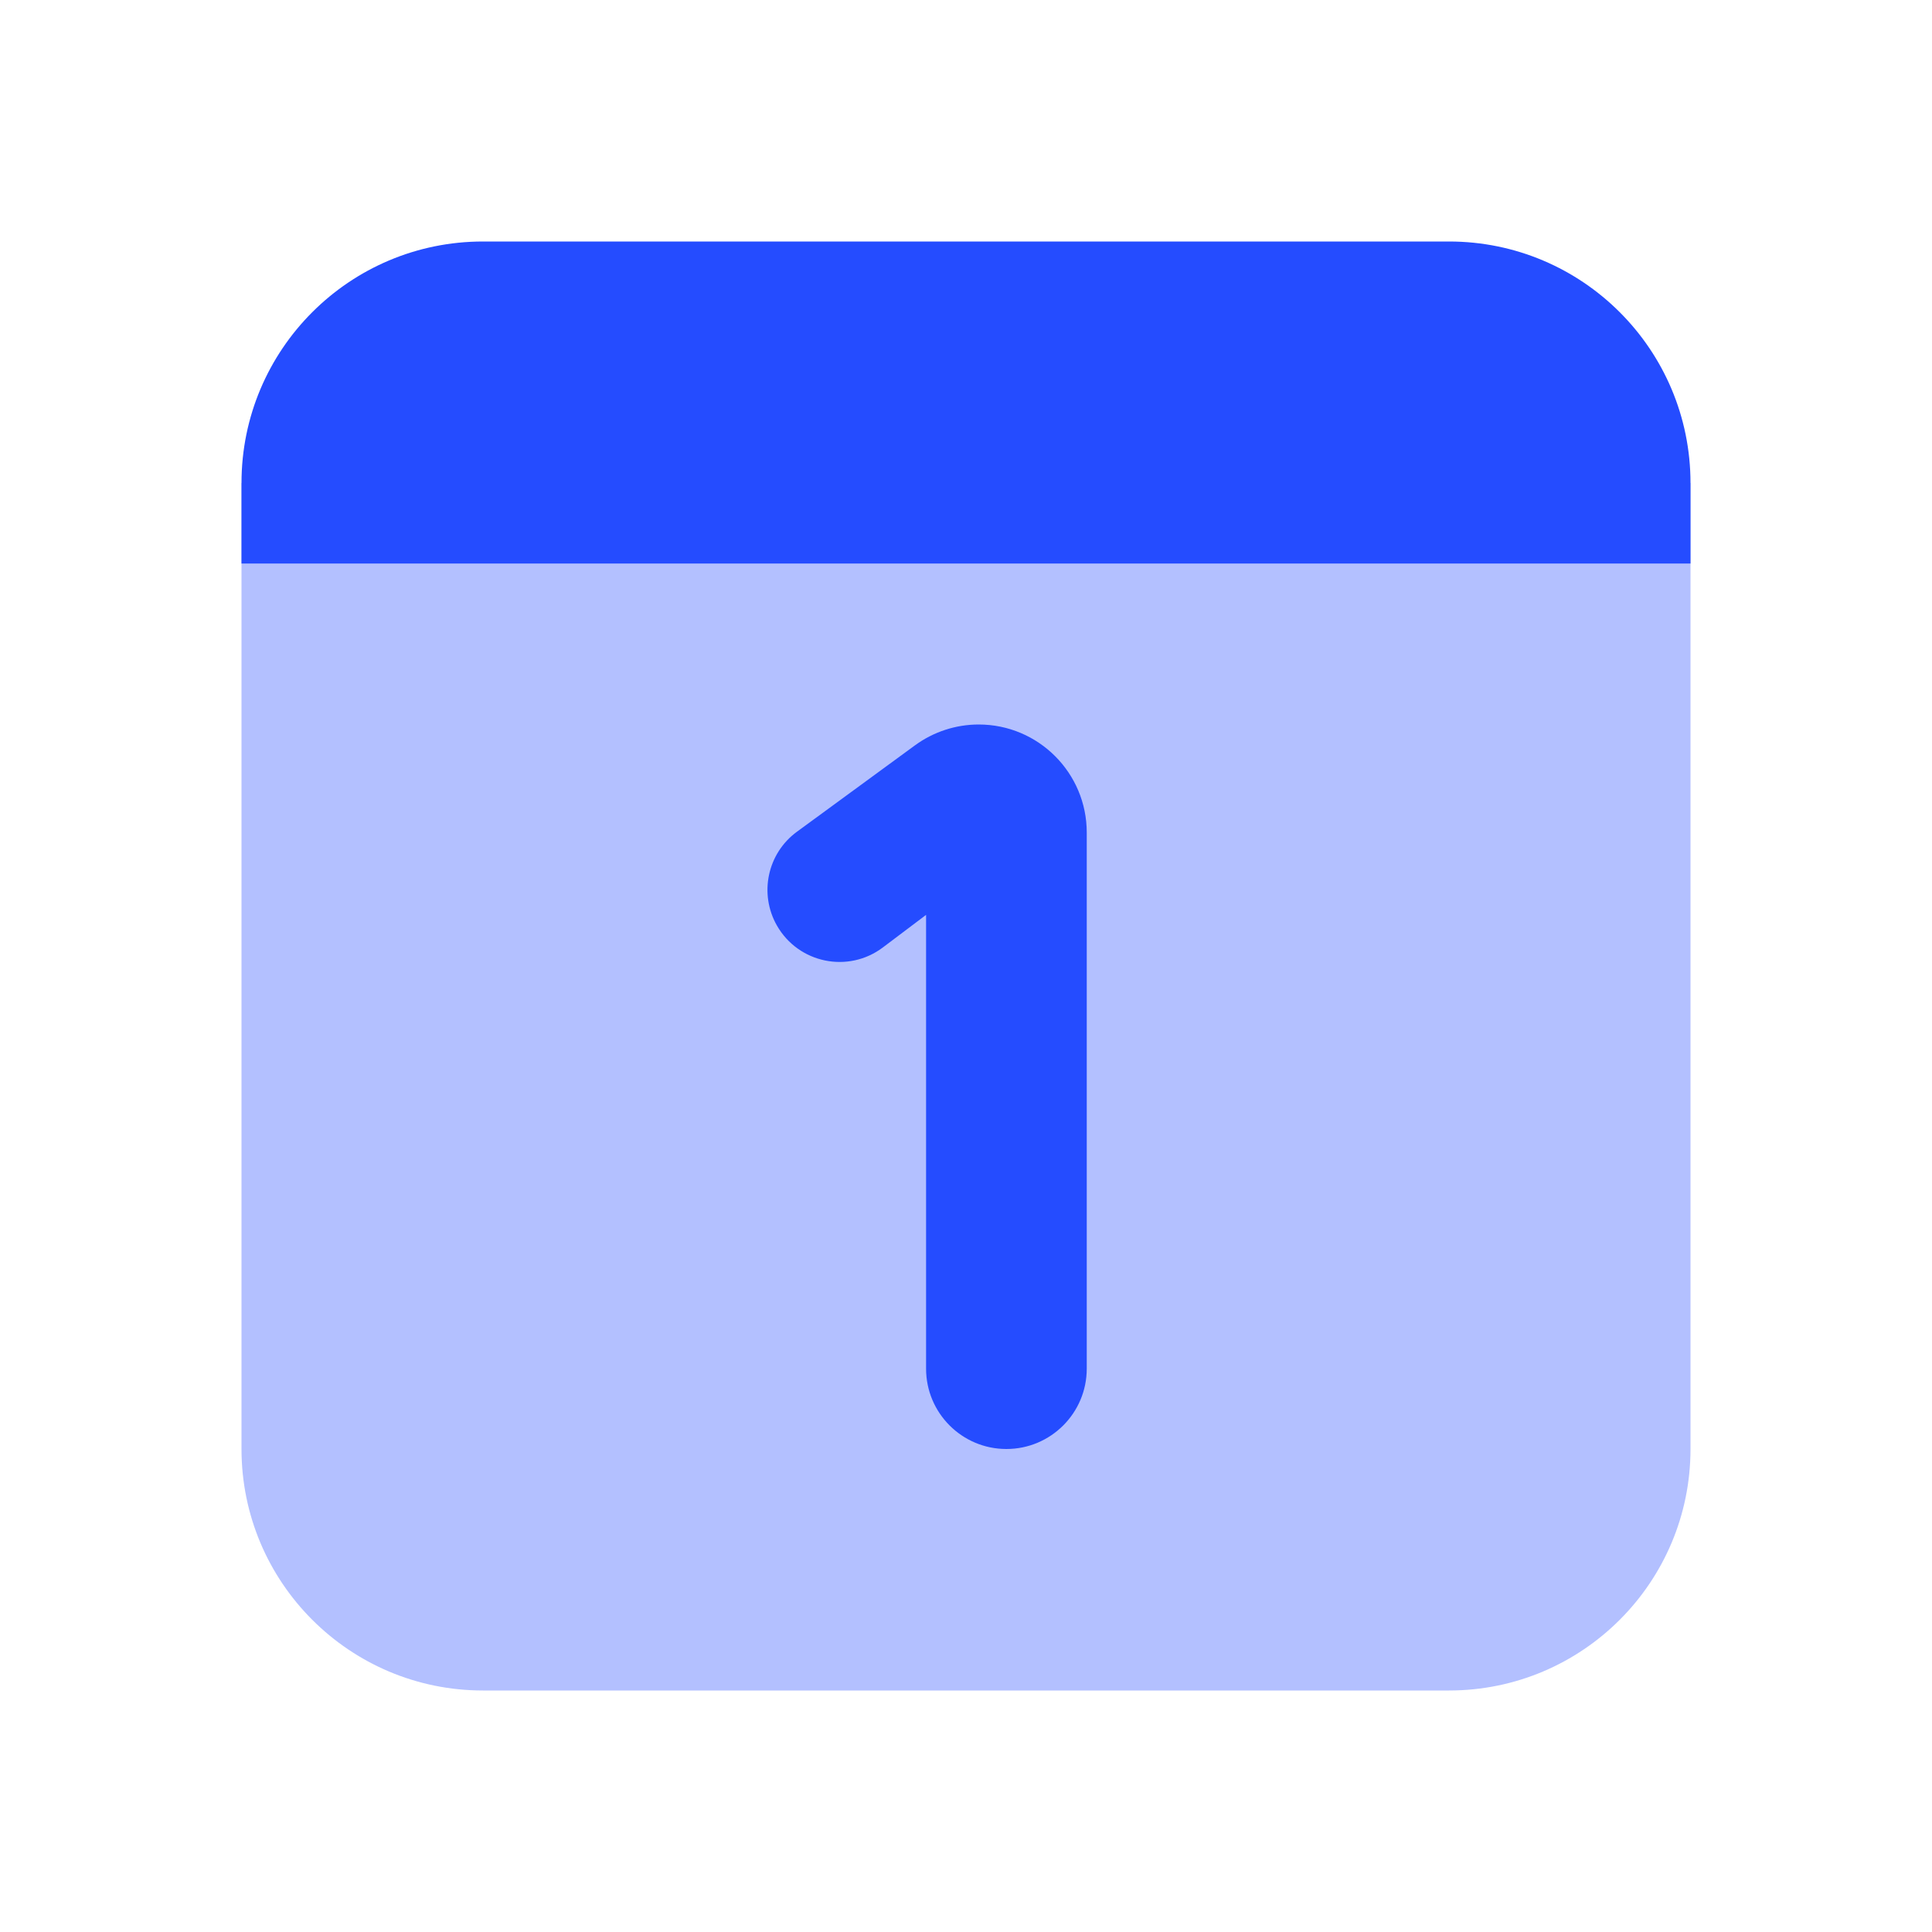
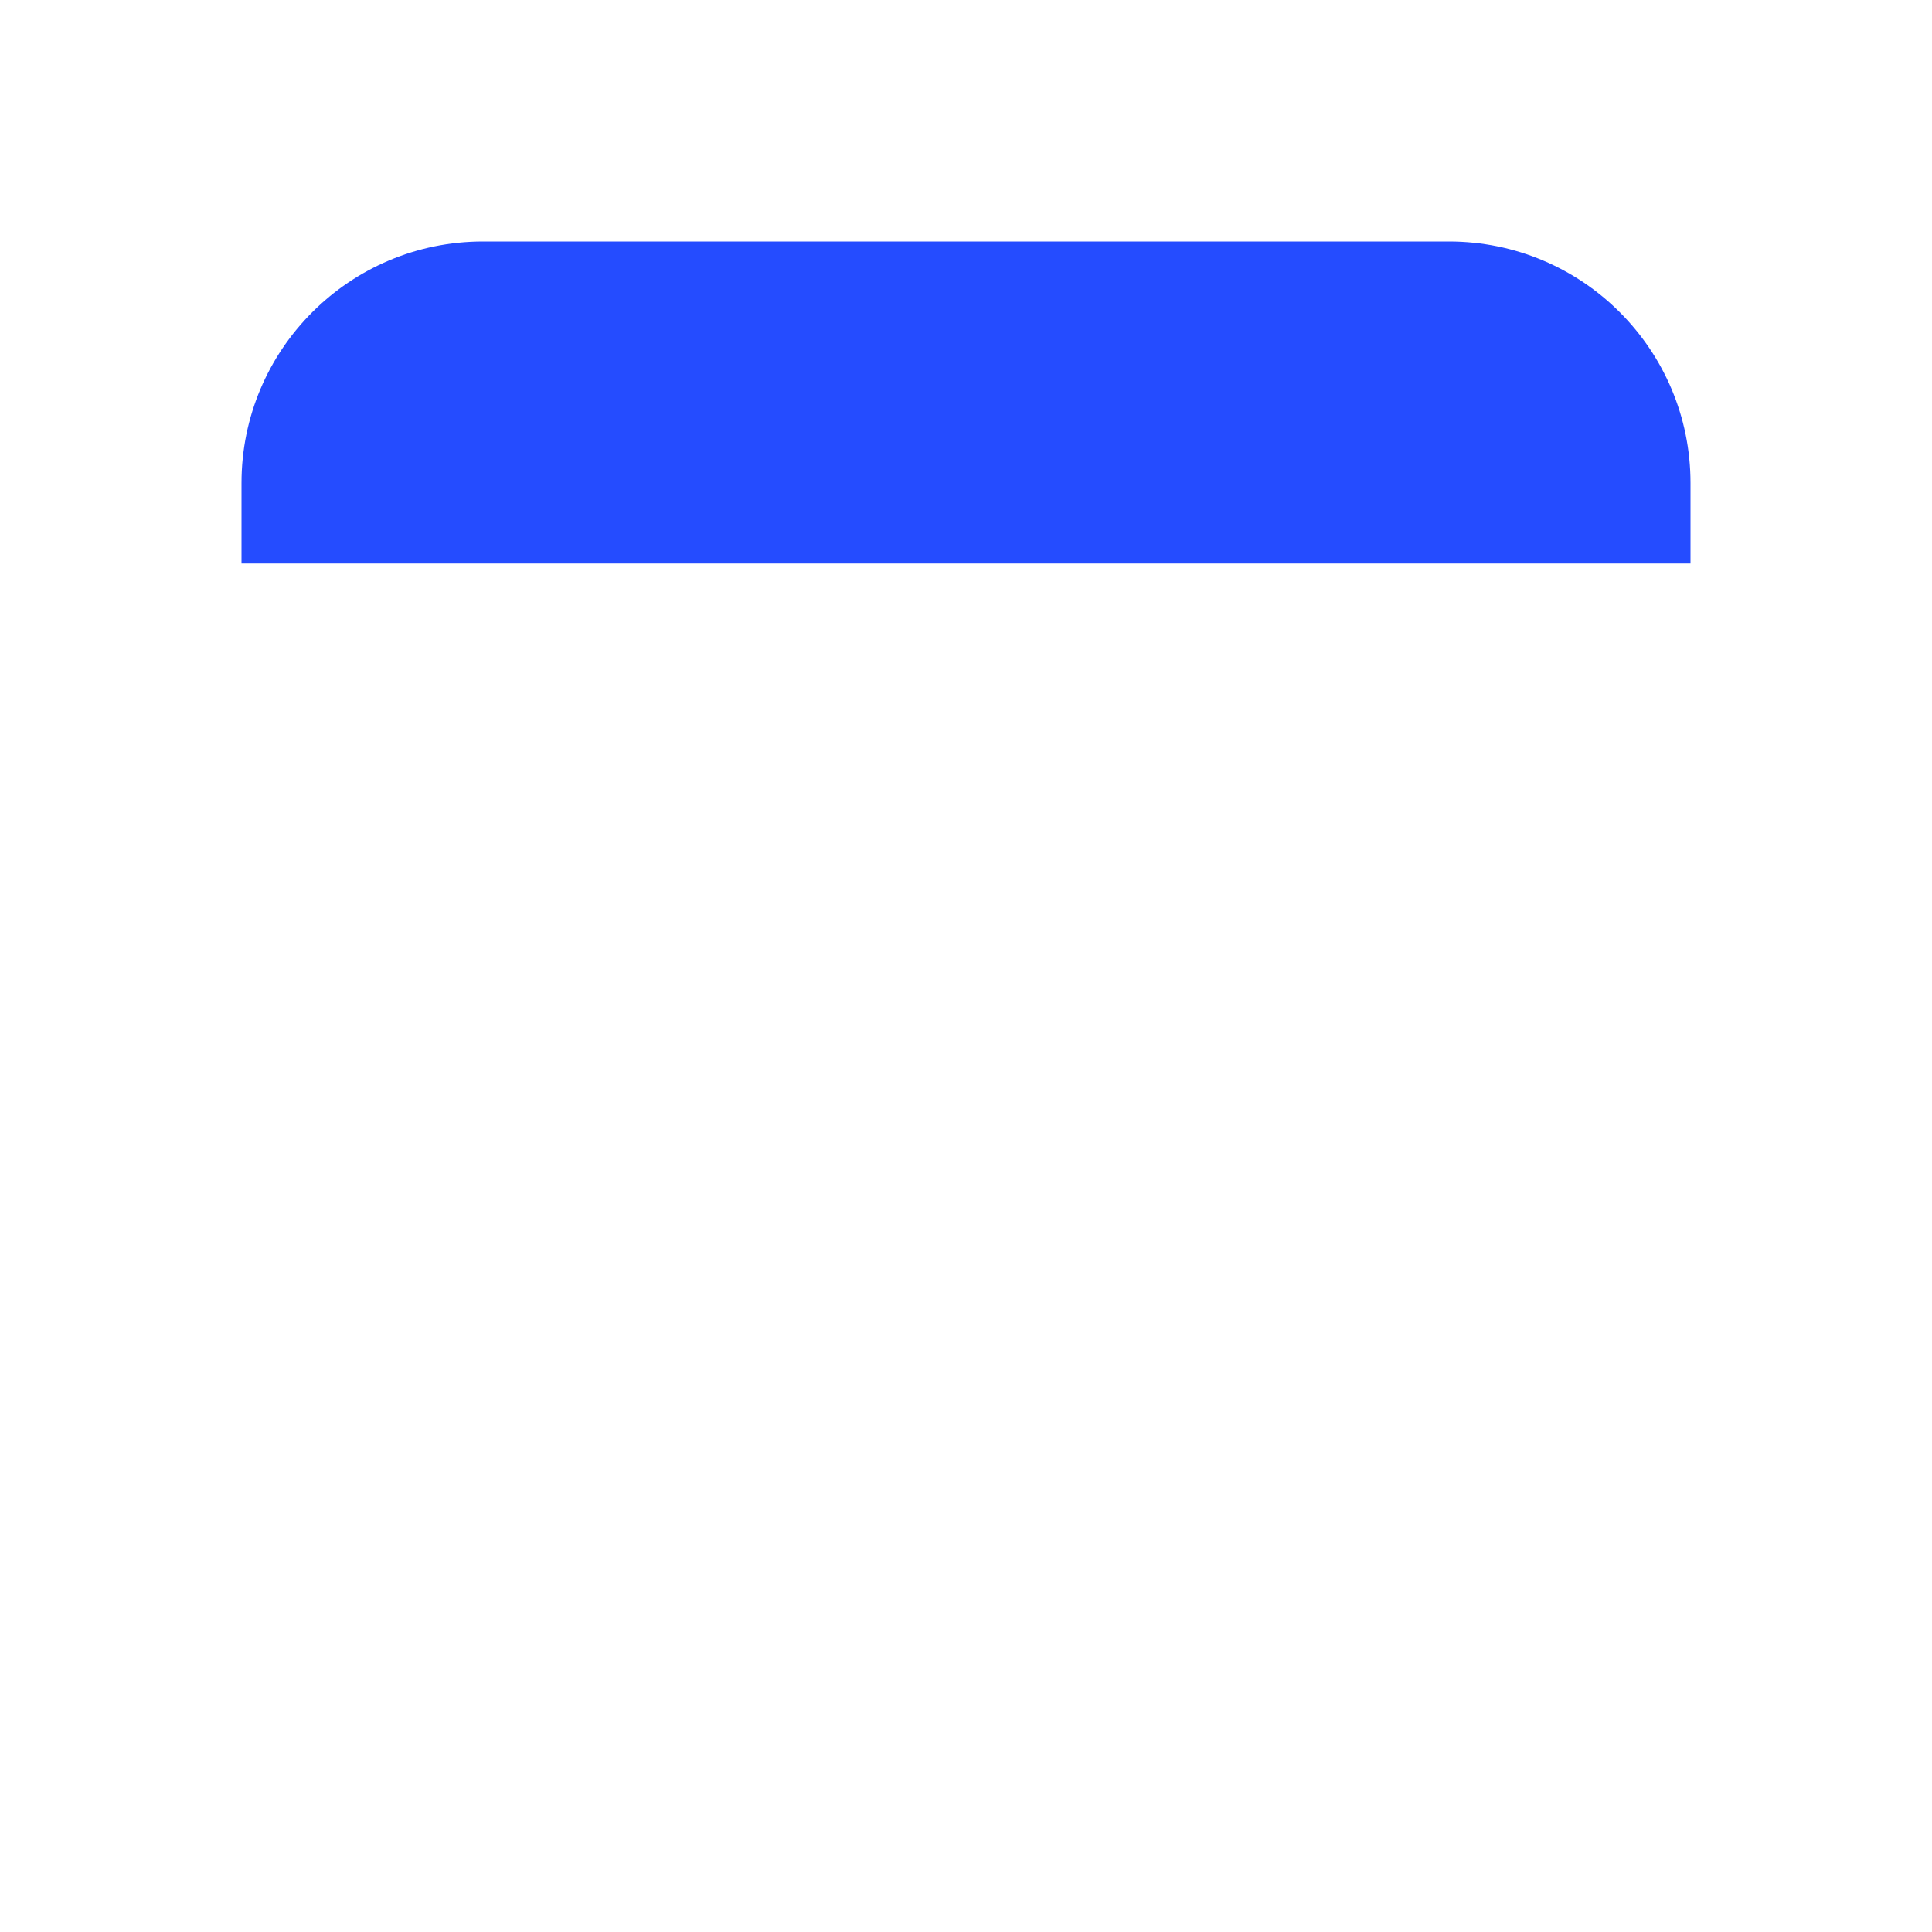
<svg xmlns="http://www.w3.org/2000/svg" viewBox="0 0 24 24" width="192" height="192">
-   <path d="M18,21H6c-1.657,0-3-1.343-3-3V6h18v12C21,19.657,19.657,21,18,21z" opacity=".35" fill="#254CFF" />
  <path d="M18,3H6C4.343,3,3,4.343,3,6v1h18V6C21,4.343,19.657,3,18,3z" fill="#254CFF" />
-   <path d="M11.504,17.002v-5.637l-0.536,0.404c-0.43,0.325-1.048,0.198-1.316-0.27l0,0c-0.226-0.395-0.12-0.898,0.248-1.167 l1.466-1.073C11.596,9.091,11.873,9,12.158,9h0c0.741,0,1.342,0.601,1.342,1.342v6.66c0,0.551-0.447,0.998-0.998,0.998h0 C11.951,18,11.504,17.553,11.504,17.002z" fill="#254CFF" />
</svg>